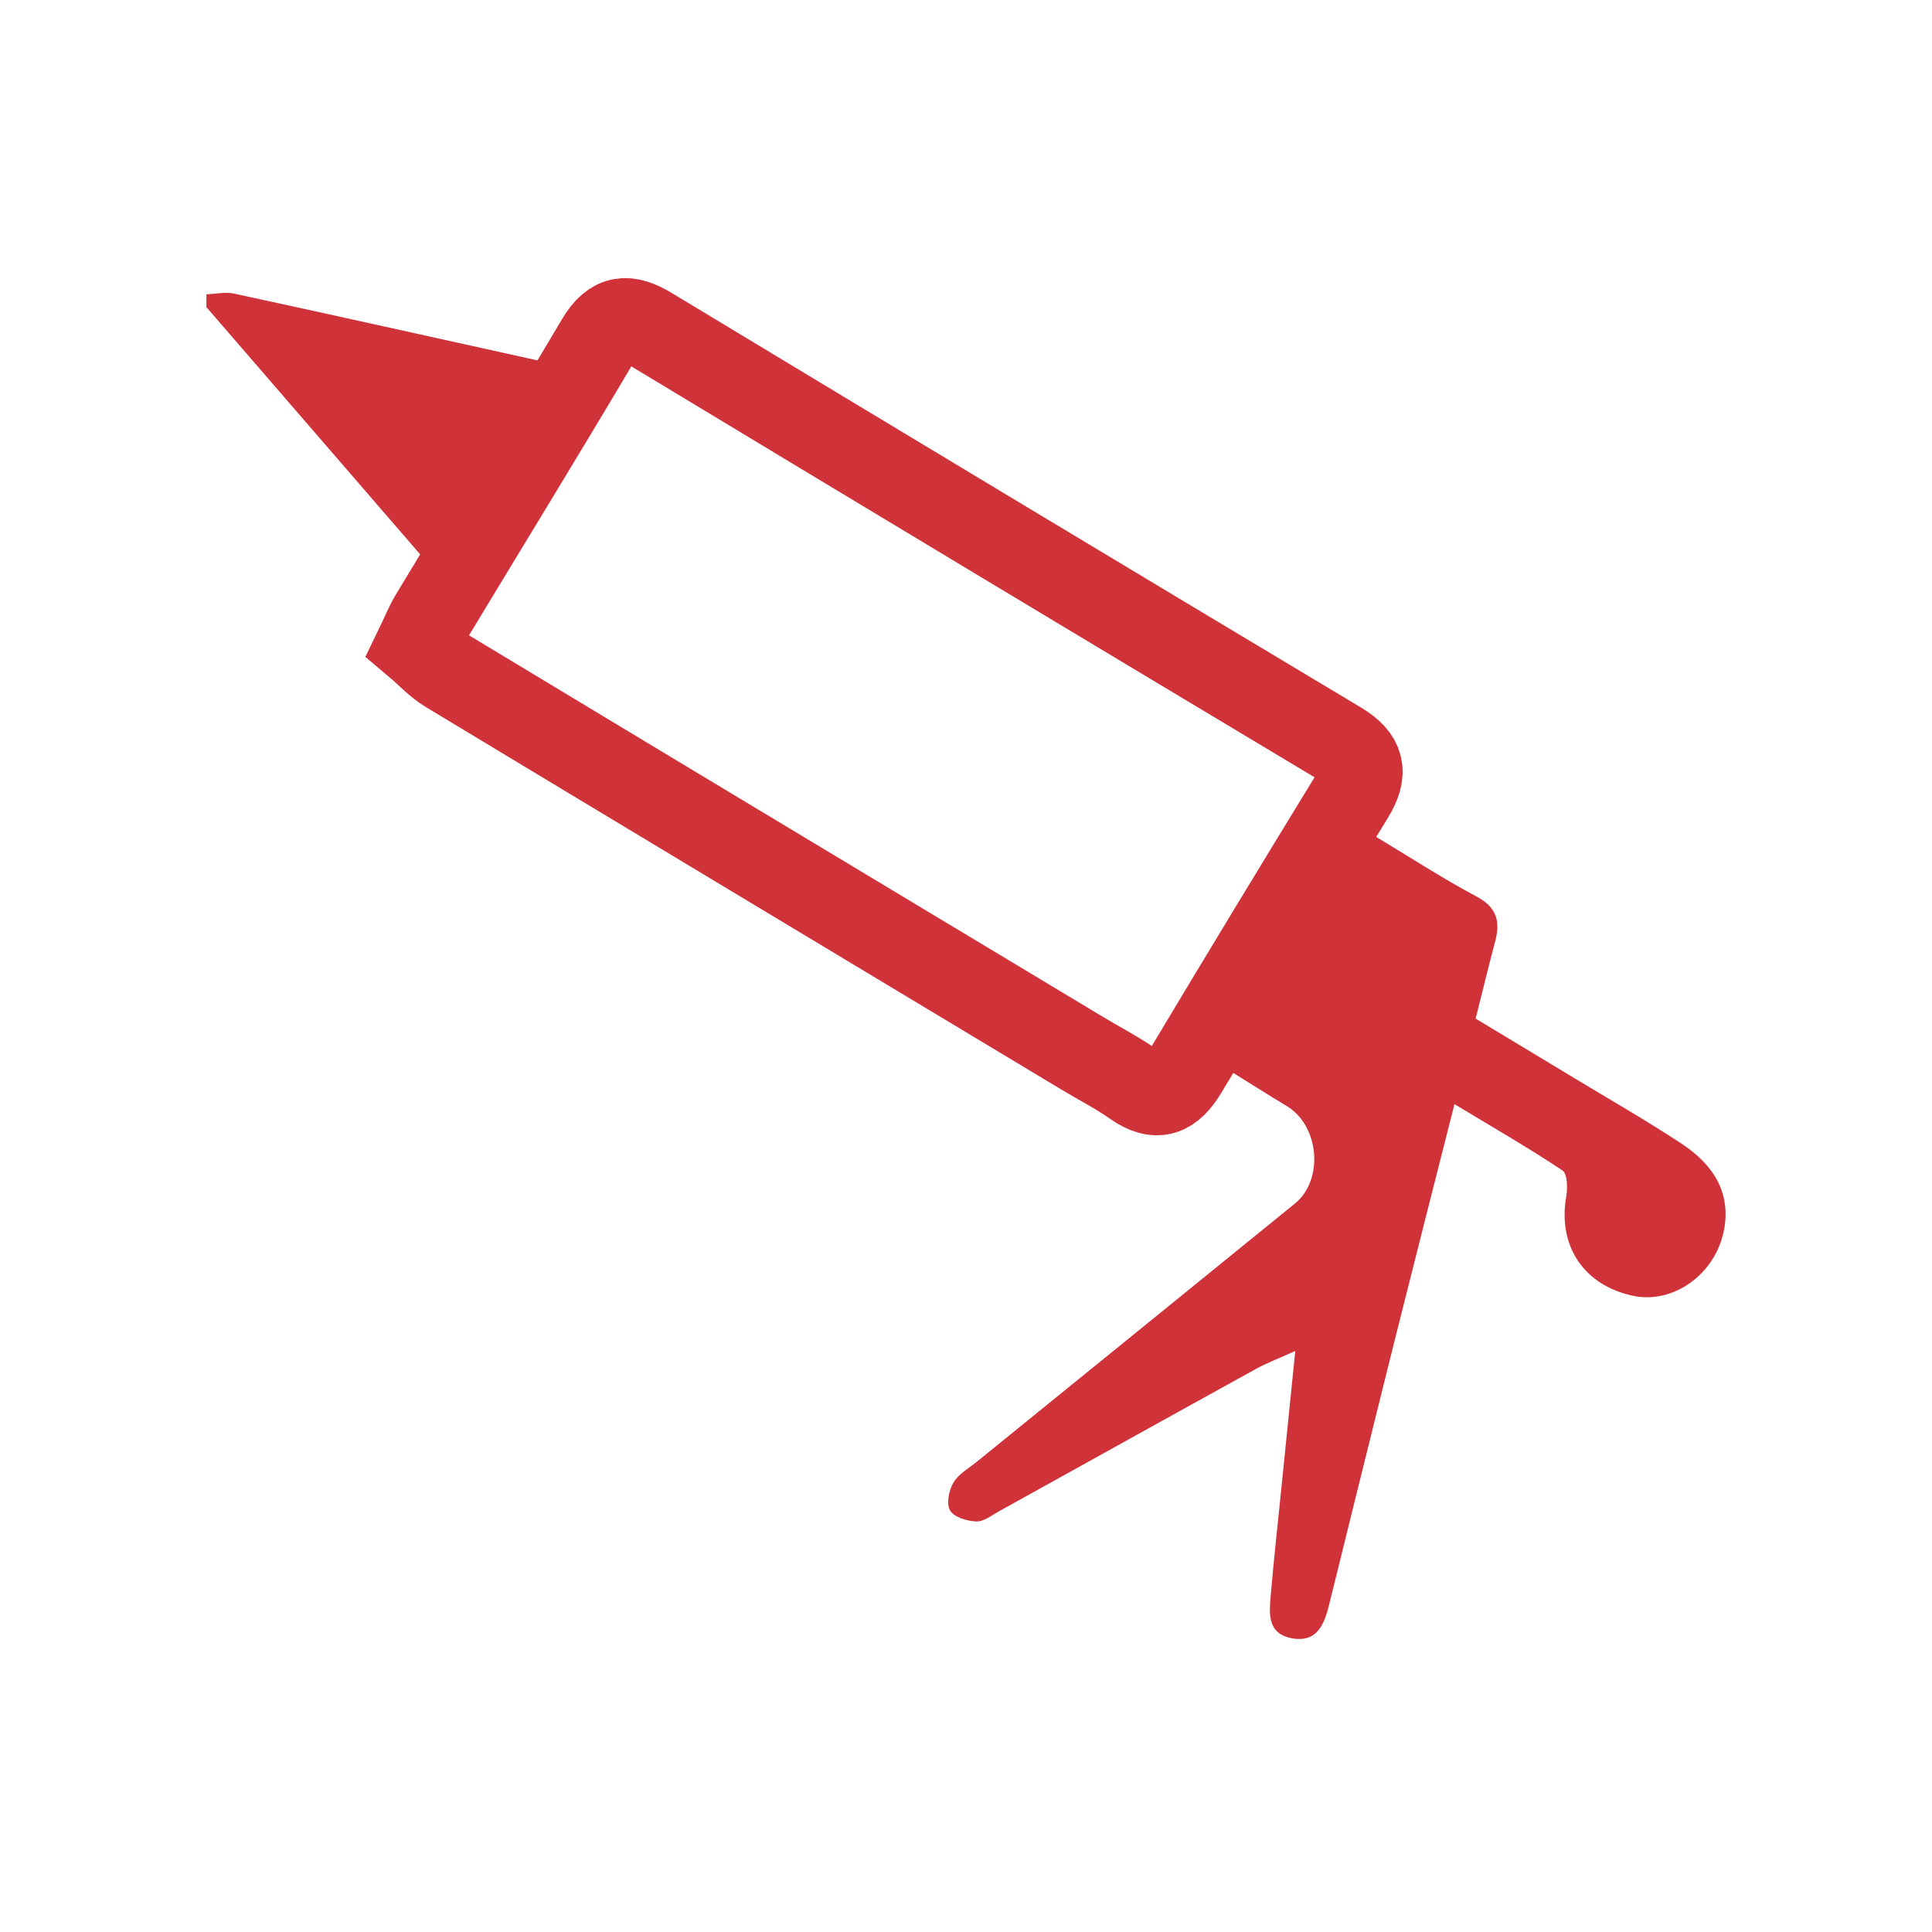
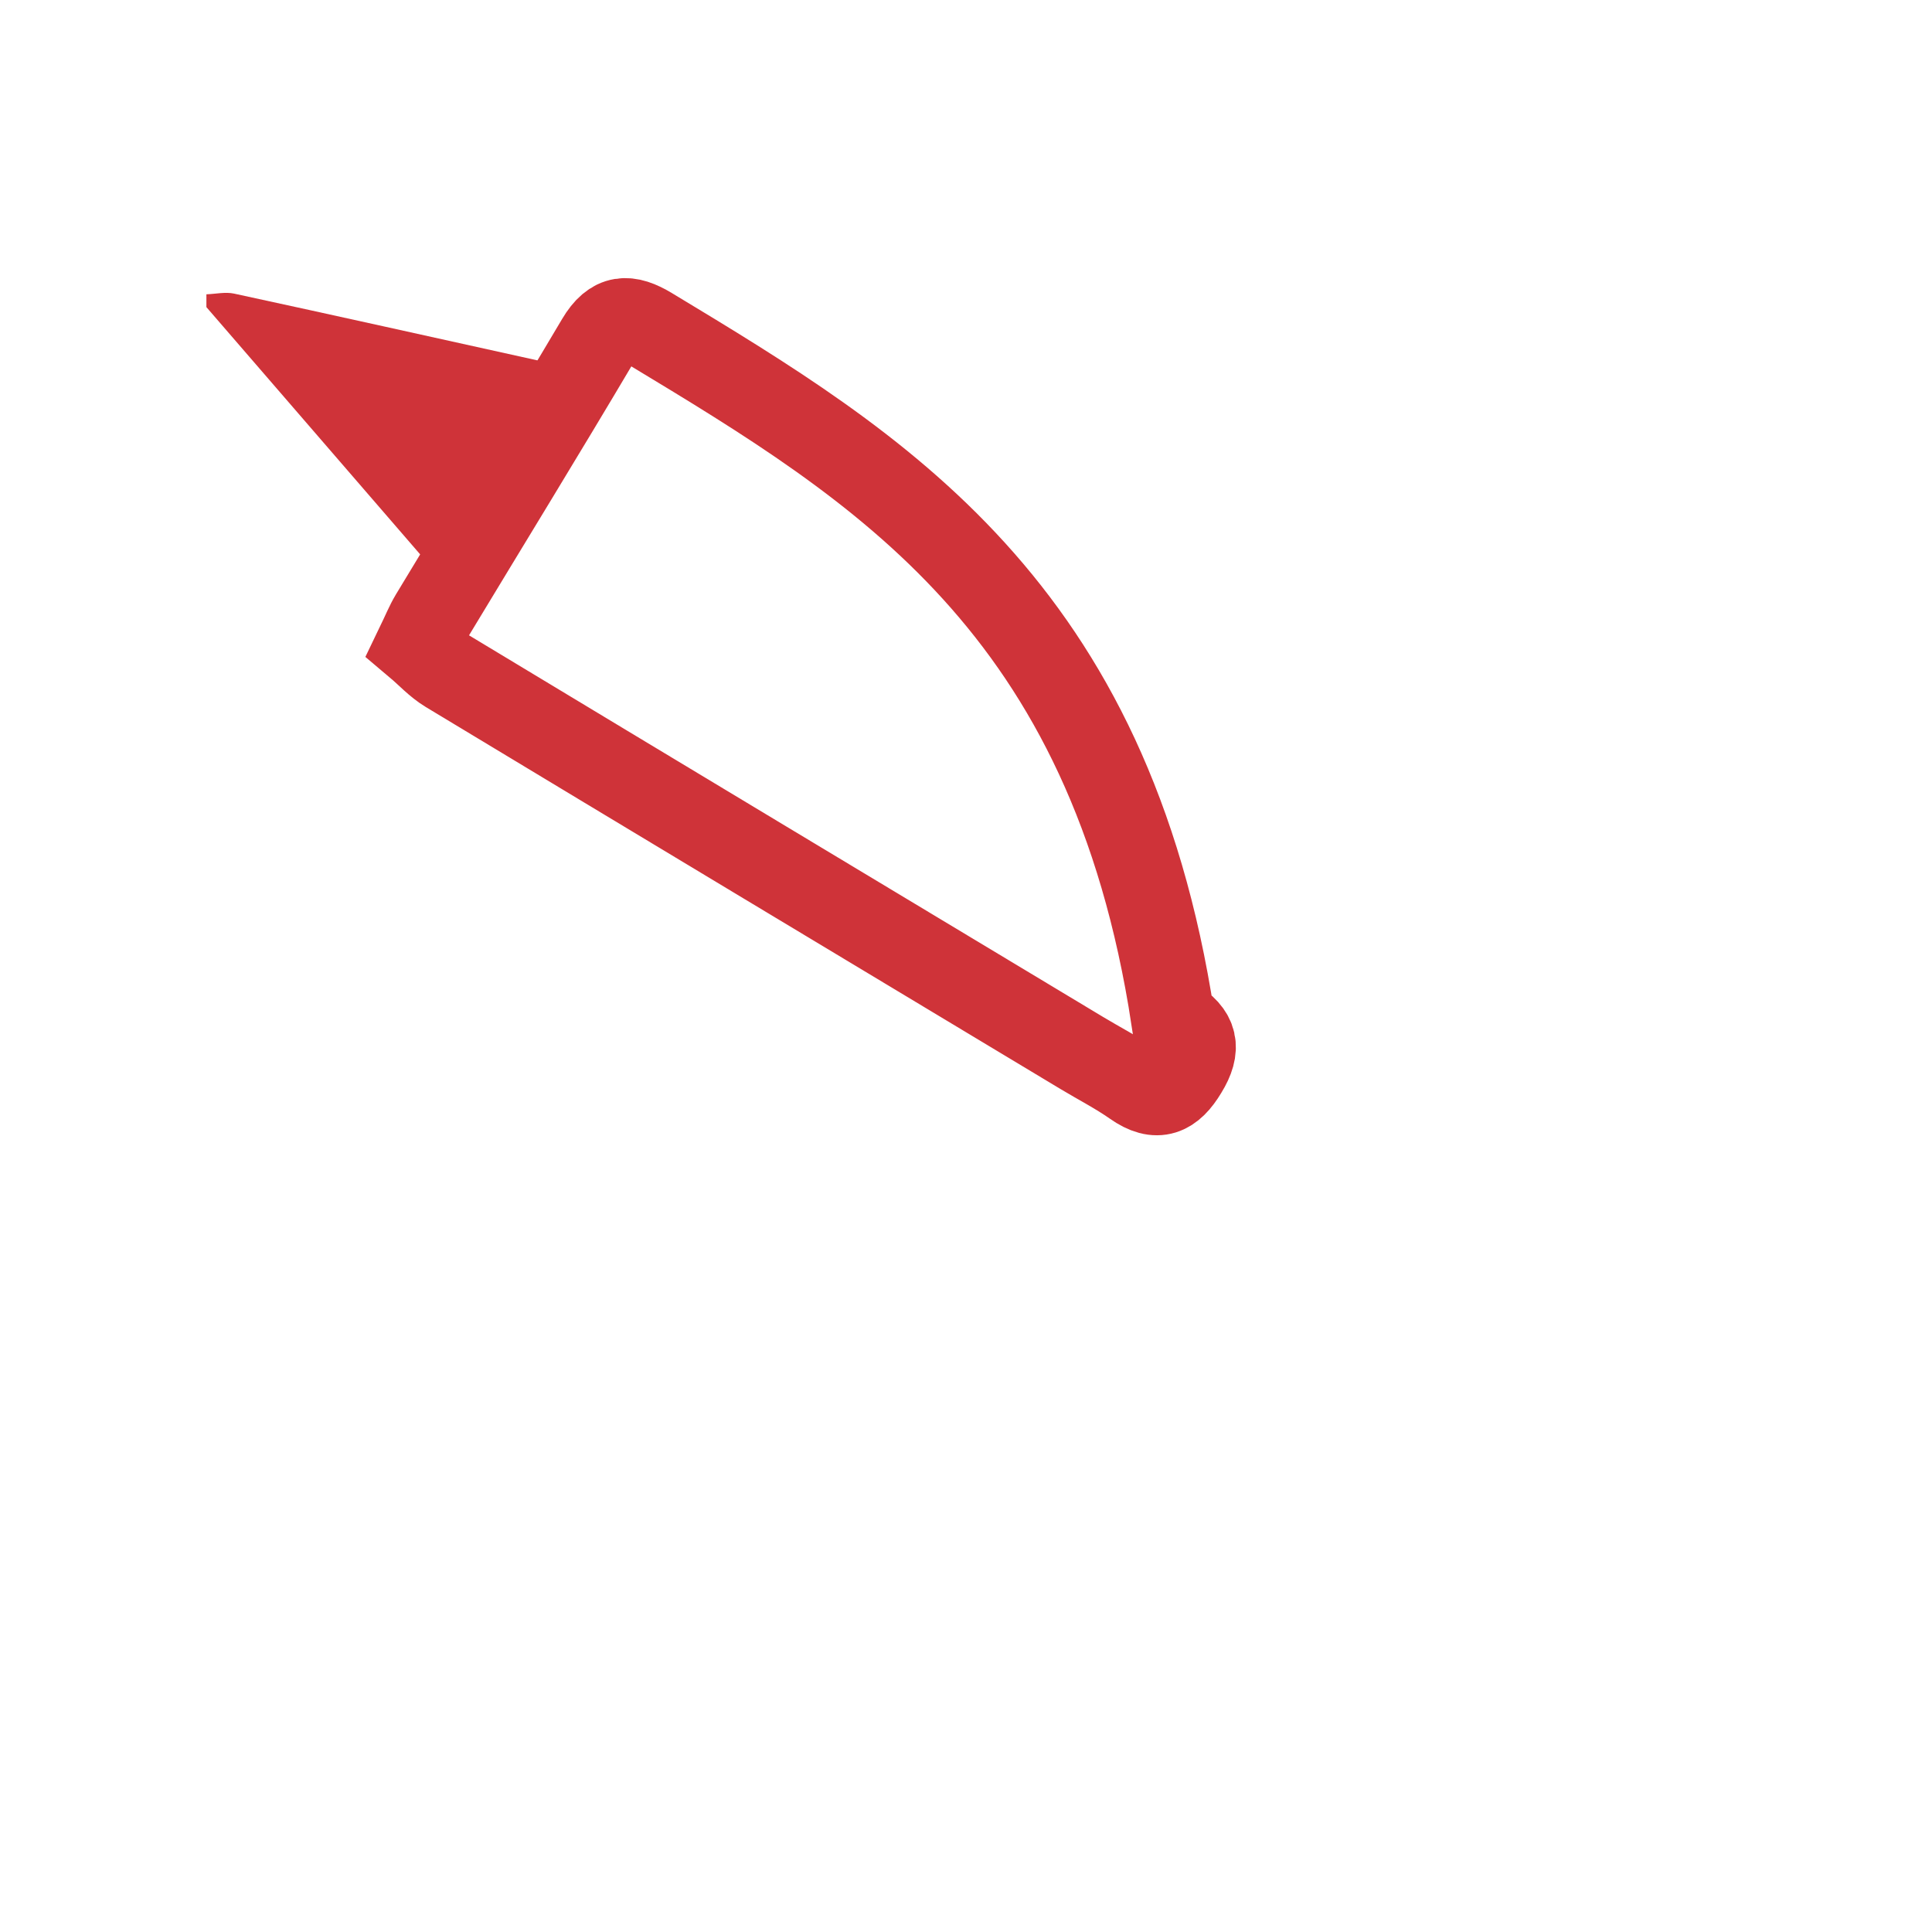
<svg xmlns="http://www.w3.org/2000/svg" xml:space="preserve" style="enable-background:new 0 0 300 300;" viewBox="0 0 300 300" y="0px" x="0px" id="Layer_1" version="1.1">
  <style type="text/css">
	.st0{fill:#CF3339;}
	.st1{fill:none;stroke:#CF3339;stroke-width:13;stroke-miterlimit:10;}
</style>
  <g>
    <path d="M32.05,47.69c11,12.72,22,25.44,33.31,38.53C71.49,76.09,77.42,66.29,83.64,56   c-16.17-3.57-31.72-7.04-47.3-10.41c-1.36-0.29-2.86,0.06-4.29,0.11C32.05,46.37,32.05,47.03,32.05,47.69z" class="st0" />
-     <path d="M64.78,100.29c1.6,1.35,3,2.91,4.71,3.94c32.81,19.8,65.66,39.54,98.51,59.29c2.69,1.62,5.5,3.06,8.06,4.86   c3.64,2.57,5.92,1.46,8.03-2.06c8.56-14.3,17.2-28.55,25.9-42.76c2.17-3.53,1.74-5.88-1.96-8.1   C172.31,94.08,136.64,72.61,101,51.09c-3.46-2.09-5.83-2.11-8.12,1.75c-8.49,14.34-17.22,28.54-25.83,42.81   C66.3,96.9,65.75,98.28,64.78,100.29z" class="st1" />
-     <path d="M213.5,129.84c-7.55,12.47-14.81,24.46-22.19,36.64c2.94,1.83,5.72,3.6,8.54,5.3   c5.02,3.04,5.75,11.43,1.22,15.11c-16.44,13.37-32.91,26.71-49.37,40.07c-1.28,1.04-2.88,1.93-3.67,3.28   c-0.7,1.19-1.11,3.31-0.5,4.31c0.63,1.05,2.64,1.65,4.08,1.7c1.16,0.04,2.4-0.96,3.55-1.6c13.3-7.36,26.58-14.76,39.89-22.1   c1.63-0.9,3.38-1.55,6.08-2.77c-0.82,8.11-1.53,15.1-2.24,22.08c-0.53,5.26-1.12,10.51-1.56,15.77c-0.24,2.81-0.62,6.01,3.21,6.75   c3.96,0.76,5.09-2.15,5.85-5.22c3.33-13.43,6.63-26.87,9.99-40.3c3.07-12.26,6.2-24.51,9.47-37.41c5.91,3.57,11.46,6.76,16.77,10.3   c0.78,0.52,0.81,2.74,0.58,4.07c-1.33,7.65,2.75,13.8,10.42,15.4c6.21,1.3,12.78-3.36,14.09-10.25c1.13-5.97-1.88-10.27-6.58-13.37   c-5.38-3.55-10.98-6.75-16.5-10.09c-5.08-3.07-10.16-6.13-15.49-9.34c1.02-4.06,1.98-8.04,3.03-11.99   c0.82-3.07,0.28-5.26-2.84-6.94C224.1,136.46,219.11,133.21,213.5,129.84z" class="st0" />
+     <path d="M64.78,100.29c1.6,1.35,3,2.91,4.71,3.94c32.81,19.8,65.66,39.54,98.51,59.29c2.69,1.62,5.5,3.06,8.06,4.86   c3.64,2.57,5.92,1.46,8.03-2.06c2.17-3.53,1.74-5.88-1.96-8.1   C172.31,94.08,136.64,72.61,101,51.09c-3.46-2.09-5.83-2.11-8.12,1.75c-8.49,14.34-17.22,28.54-25.83,42.81   C66.3,96.9,65.75,98.28,64.78,100.29z" class="st1" />
  </g>
</svg>